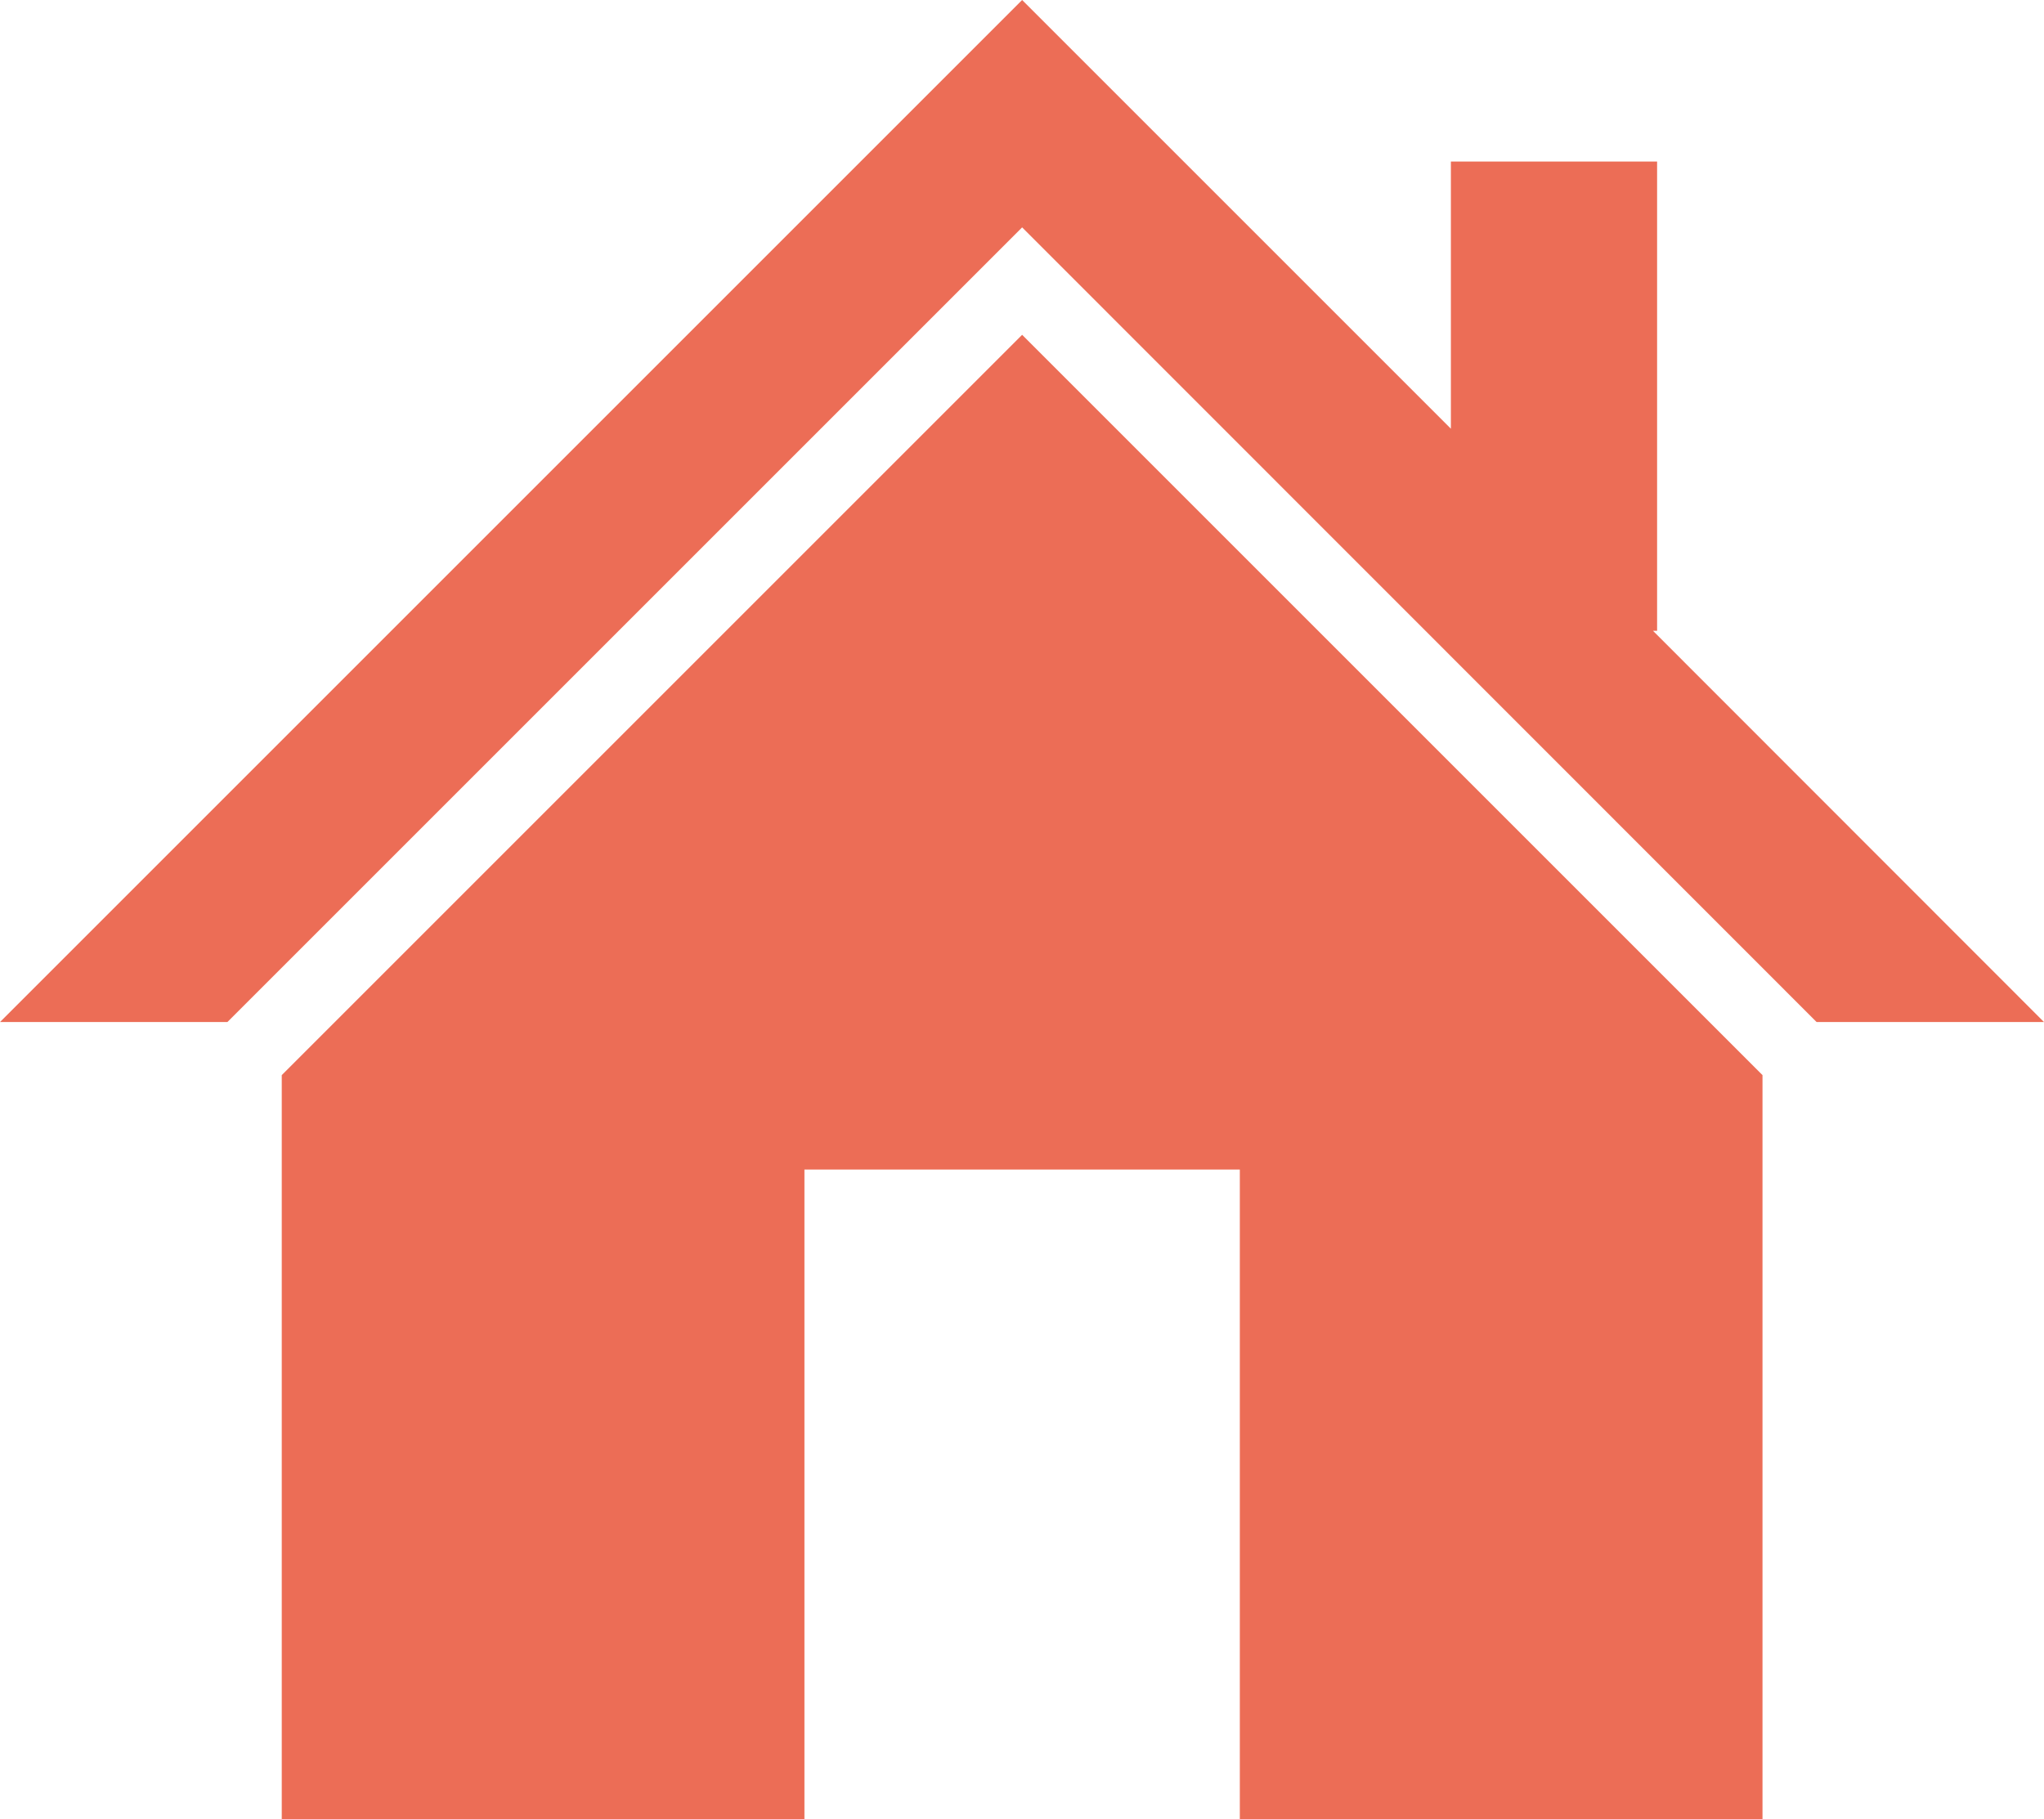
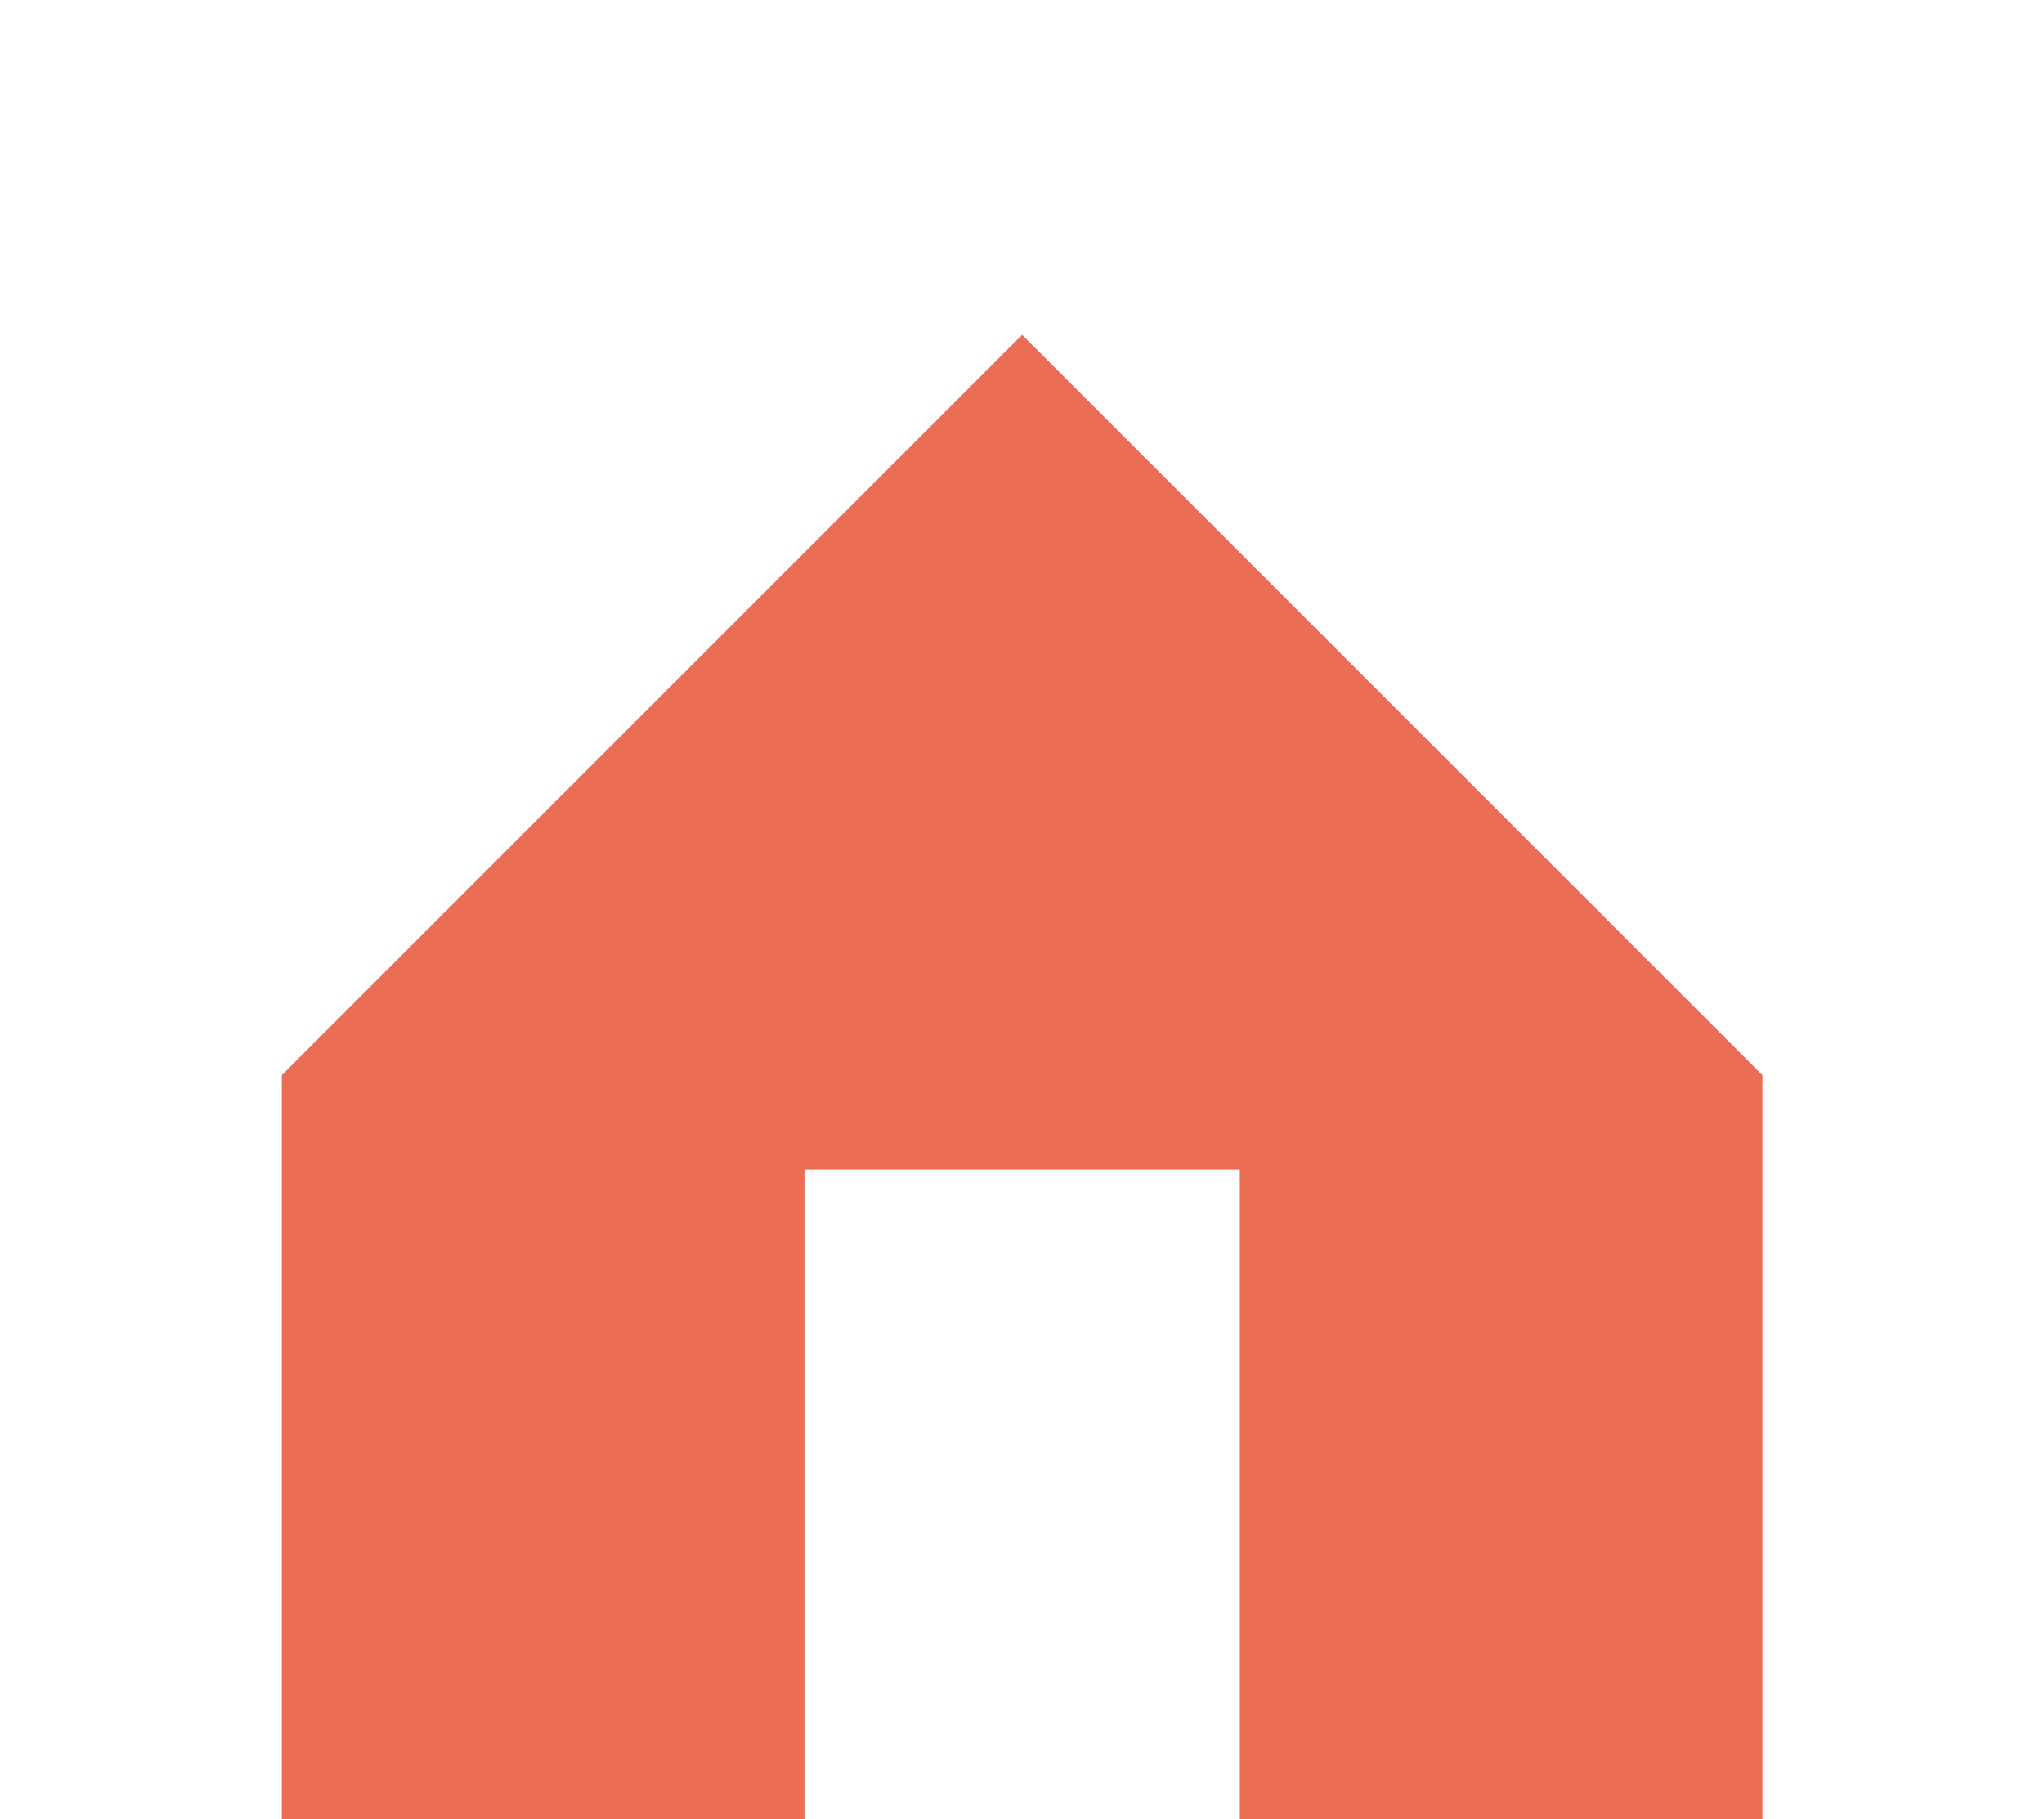
<svg xmlns="http://www.w3.org/2000/svg" id="工法紹介" viewBox="0 0 80.09 71.29">
  <defs>
    <style>.cls-1{fill:#ec6d56;}</style>
  </defs>
-   <polygon class="cls-1" points="64.77 24.72 64.93 24.72 64.93 6.33 56.85 6.33 56.85 16.8 40.05 0 0 40.05 8.91 40.05 40.05 8.91 71.18 40.05 80.09 40.05 64.77 24.72" />
  <polygon class="cls-1" points="11.04 42.13 11.04 71.29 31.52 71.29 31.52 45.83 48.58 45.83 48.58 71.29 69.06 71.29 69.06 42.13 40.05 13.12 11.04 42.13" />
</svg>